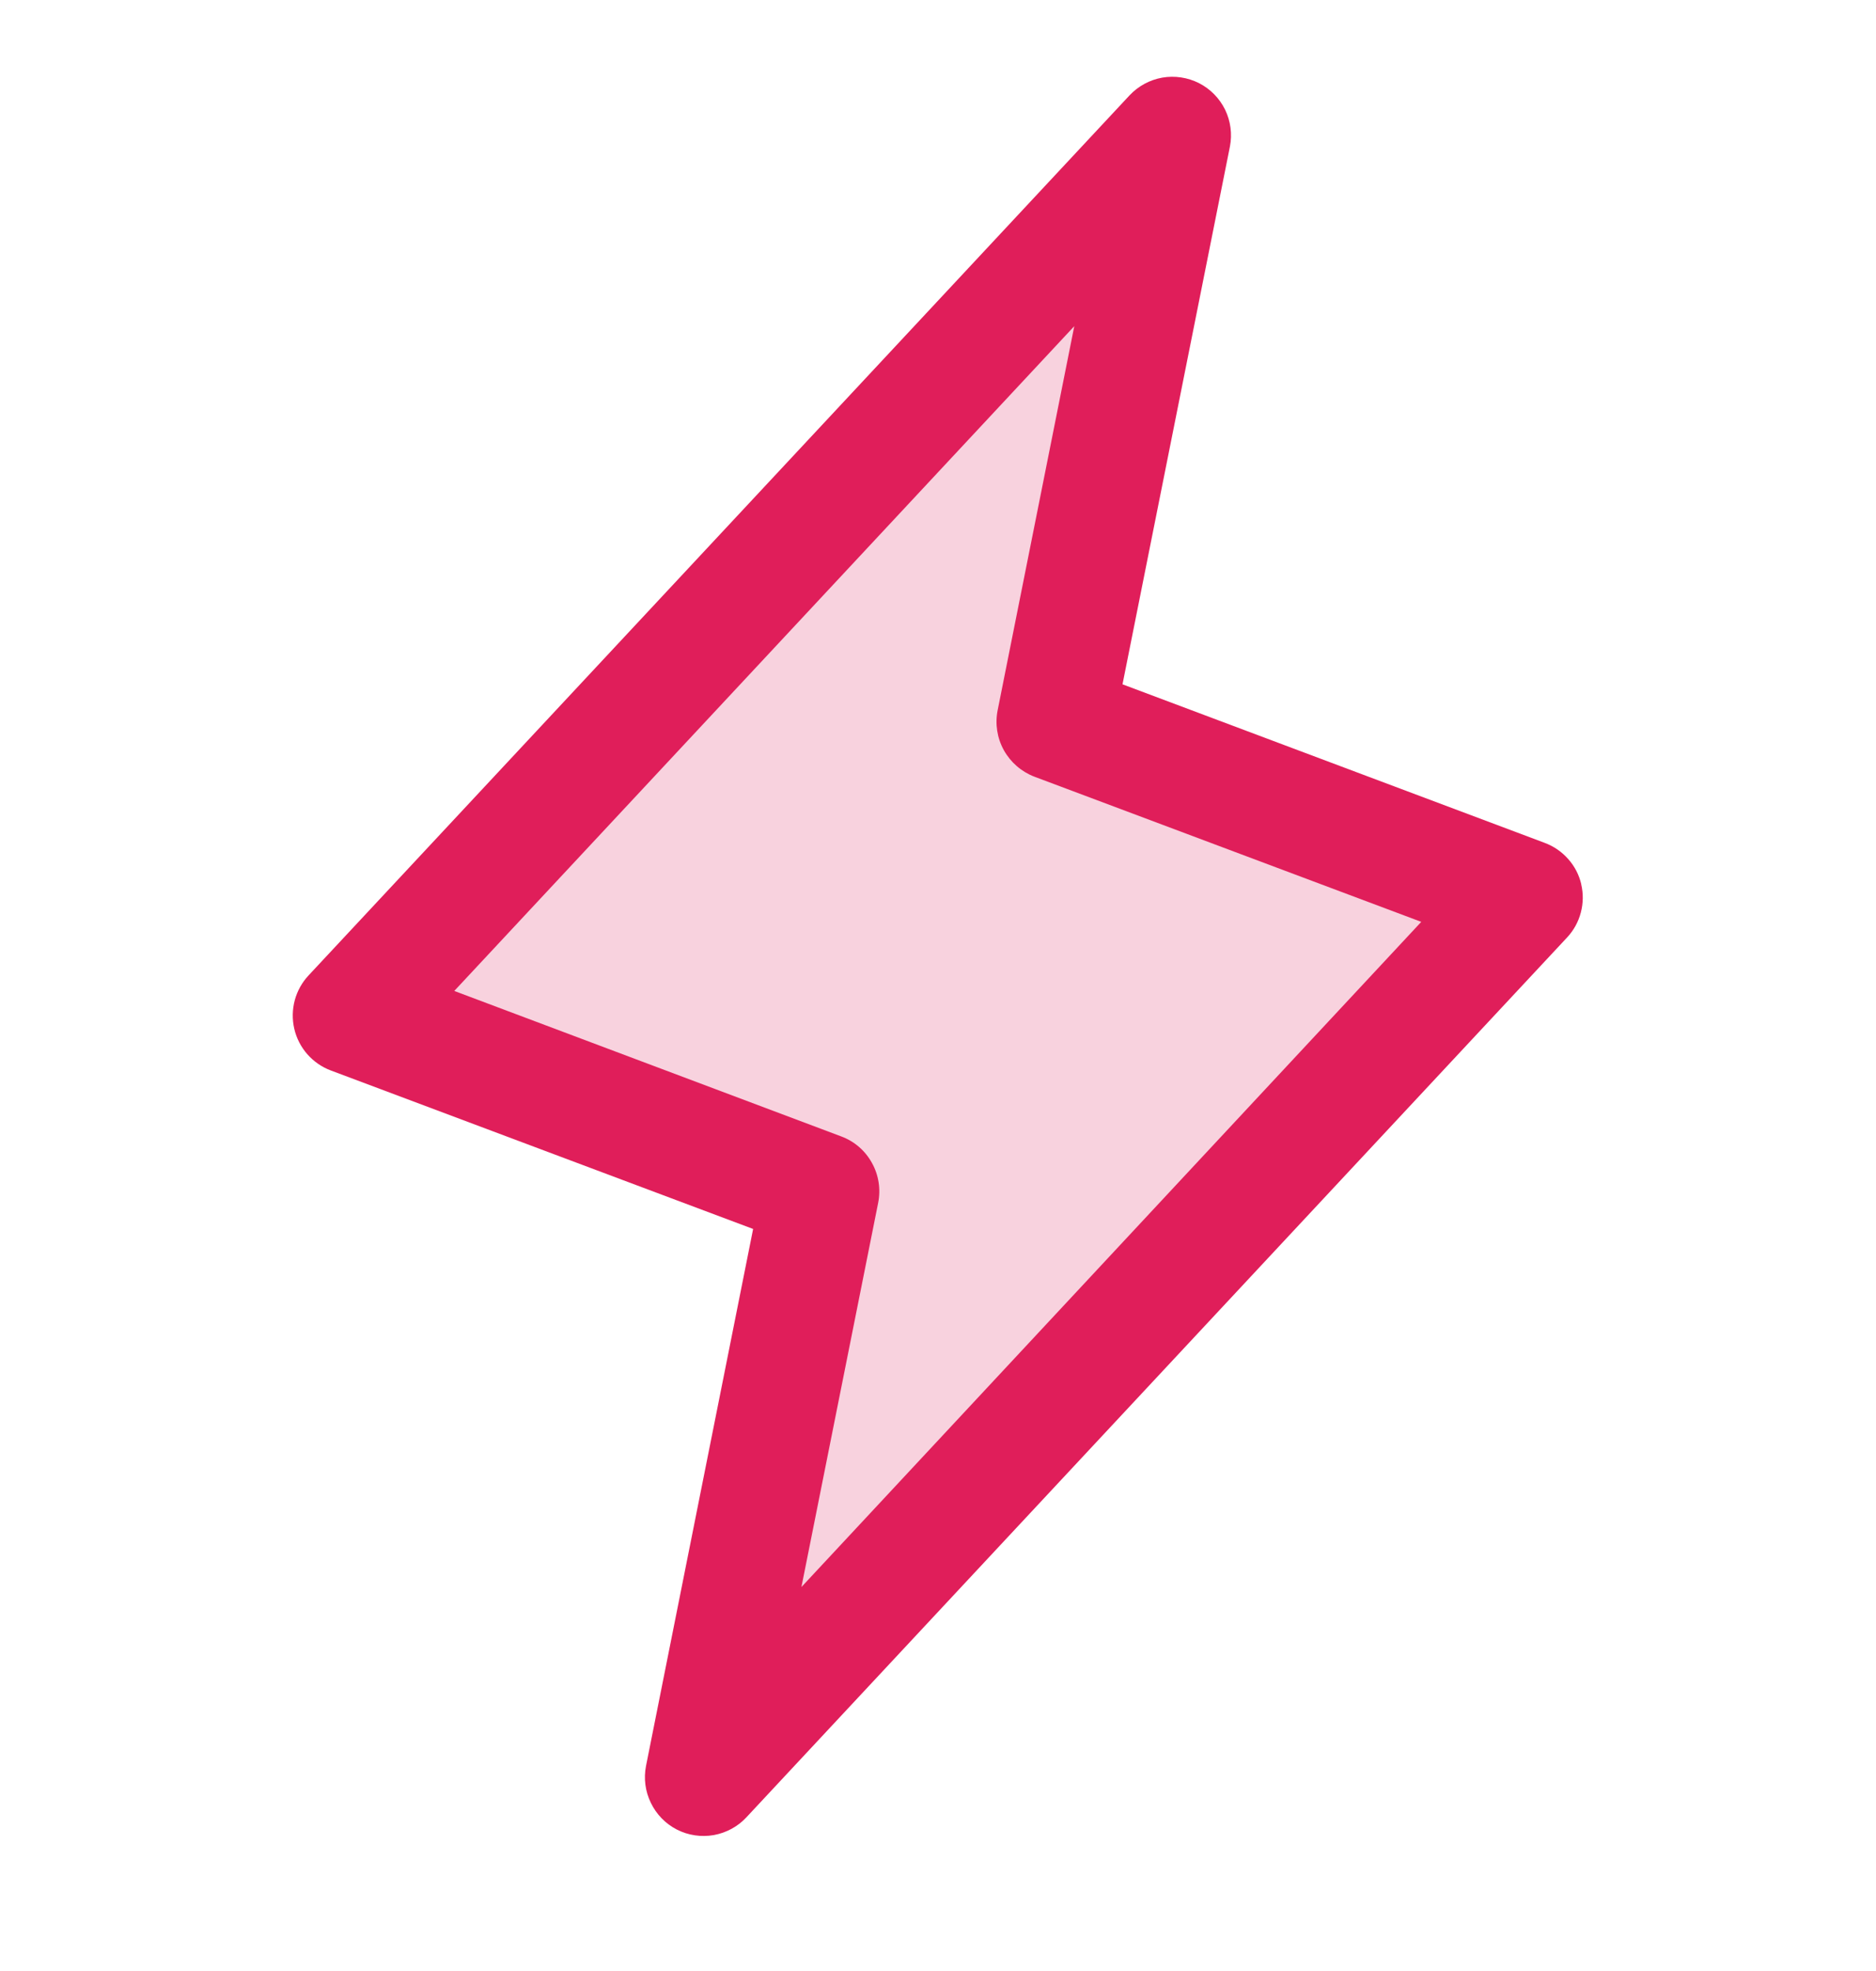
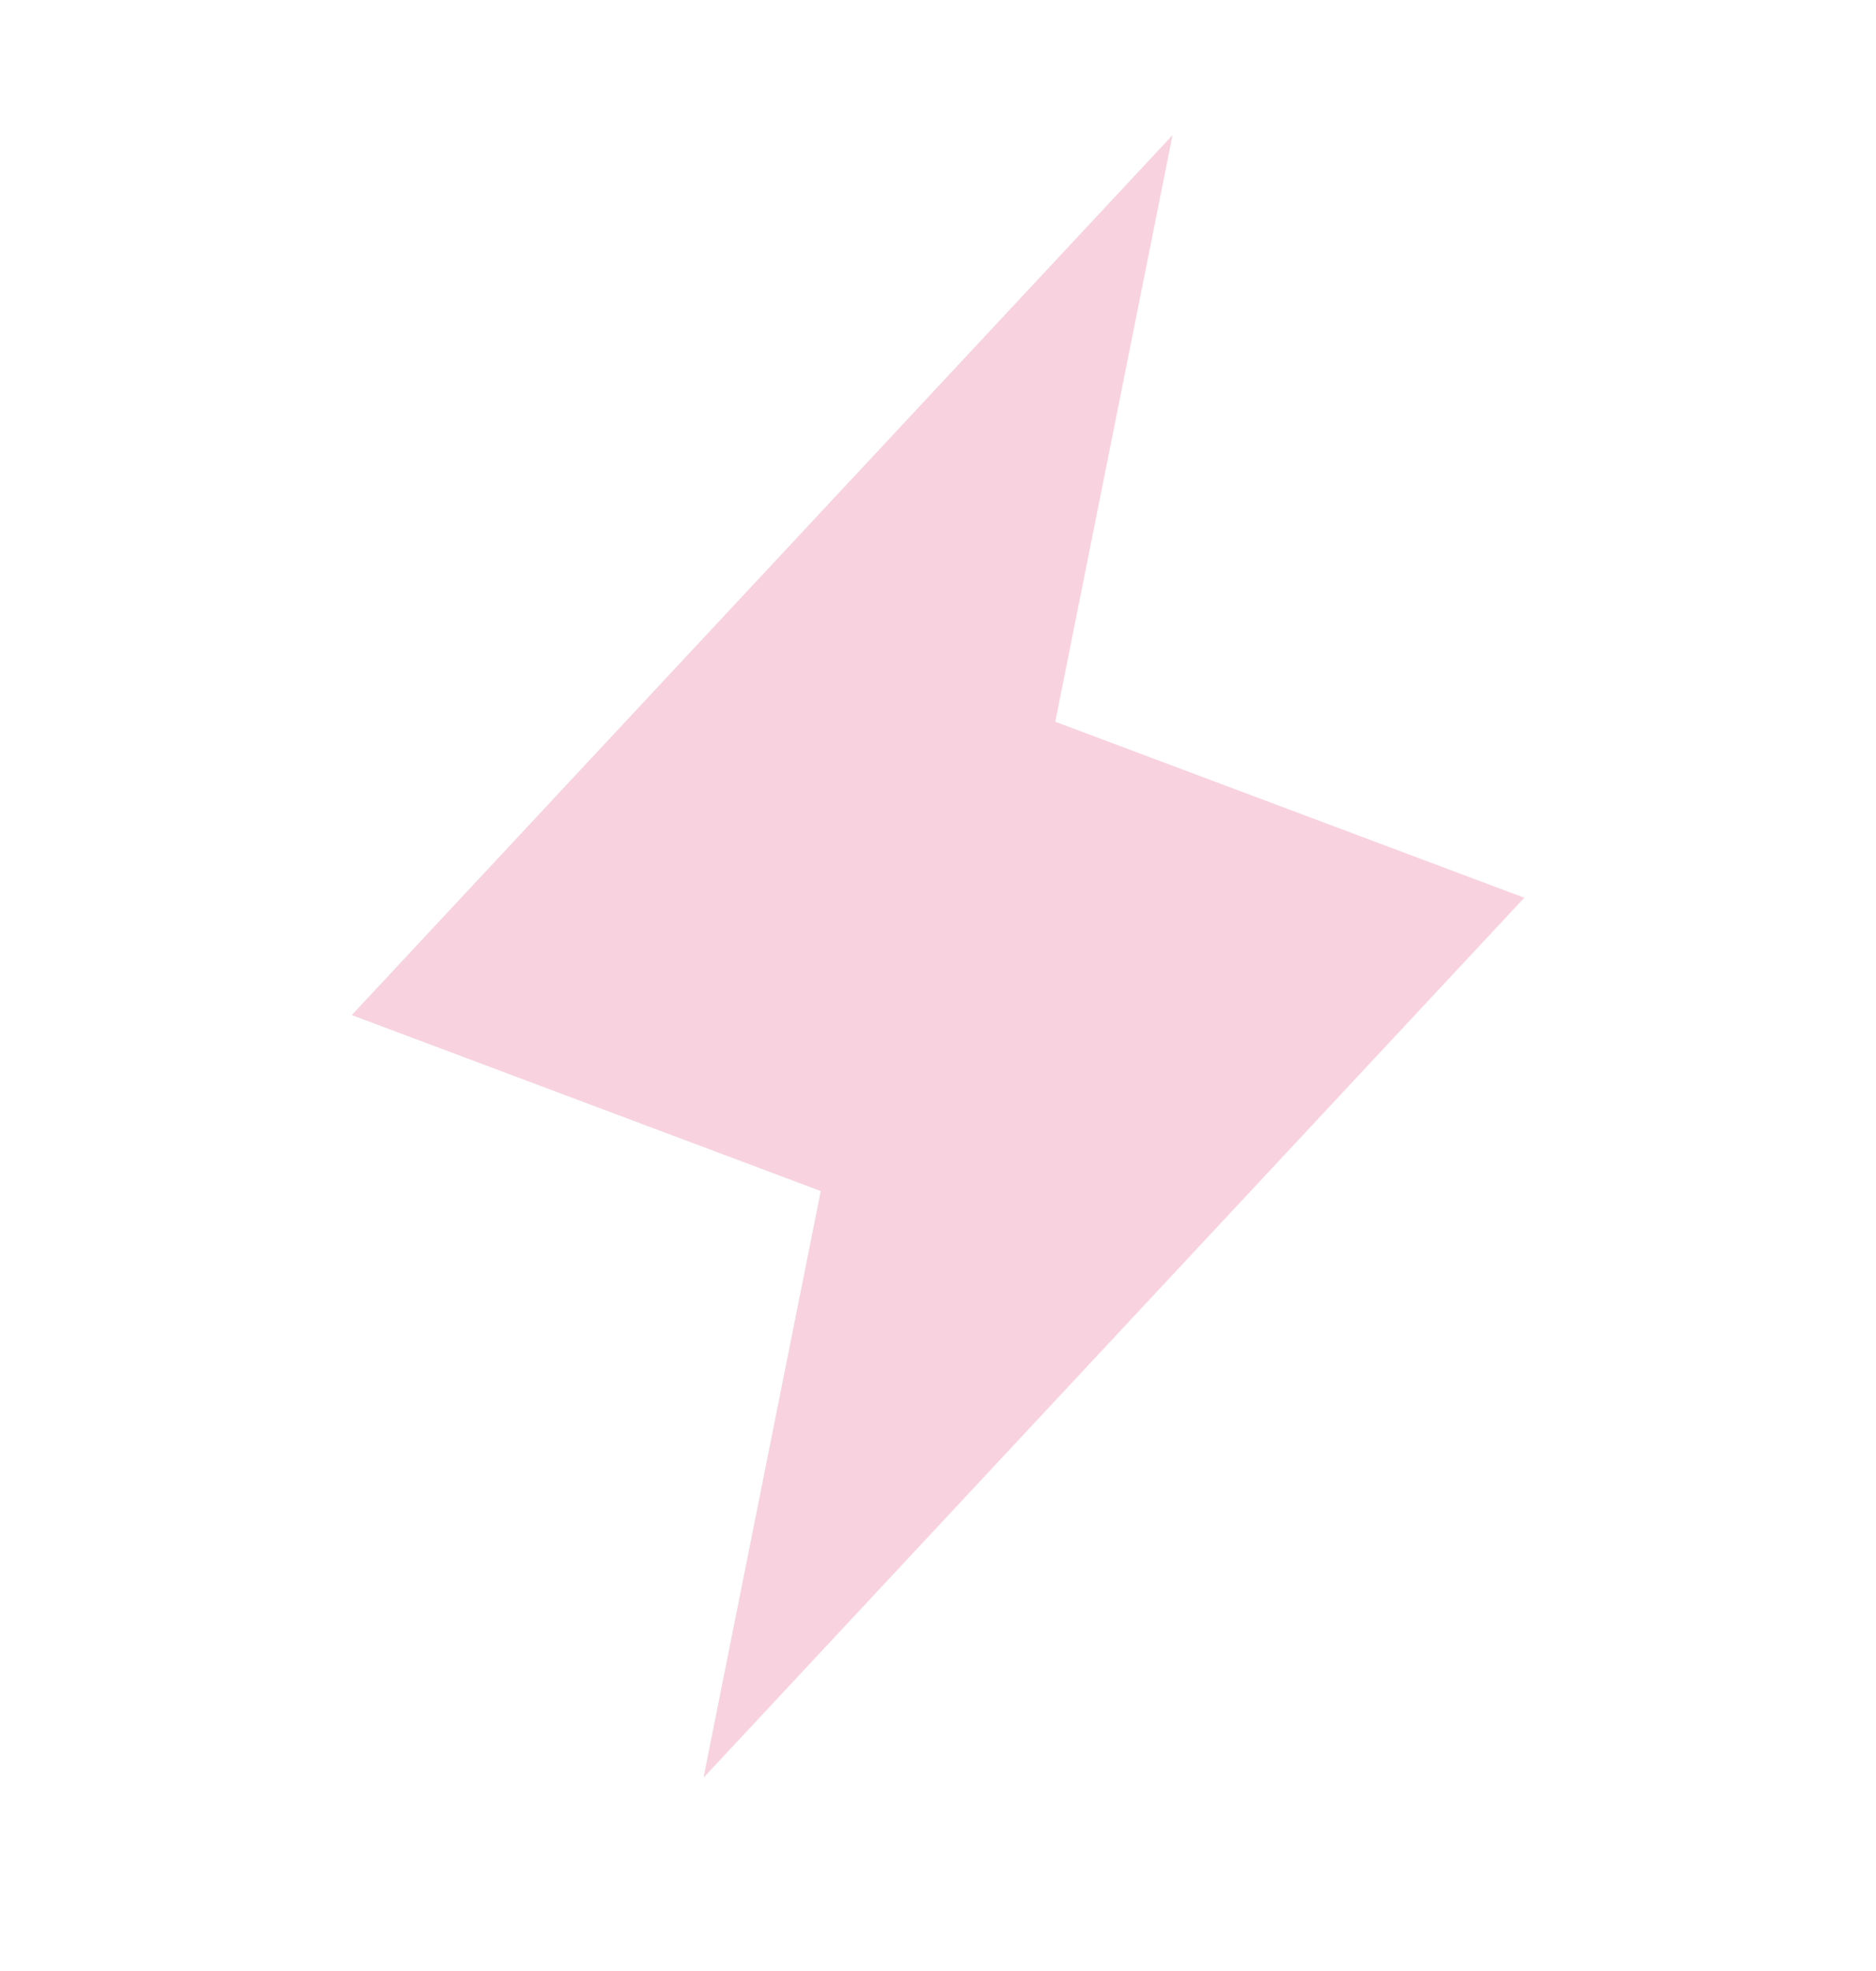
<svg xmlns="http://www.w3.org/2000/svg" fill="none" height="21" viewBox="0 0 20 21" width="20">
  <g clip-path="url(#clip0_2852_2669)">
    <path d="M7.5 18.94L8.75 12.69L3.75 10.815L12.5 1.44L11.25 7.69L16.25 9.565L7.5 18.94Z" fill="#E01E5A" opacity="0.2" />
-     <path d="M16.858 9.422C16.835 9.322 16.787 9.229 16.718 9.152C16.65 9.075 16.564 9.016 16.467 8.98L11.967 7.291L13.112 1.562C13.138 1.429 13.12 1.291 13.061 1.169C13.001 1.047 12.904 0.948 12.783 0.886C12.662 0.825 12.525 0.804 12.391 0.827C12.257 0.851 12.135 0.917 12.042 1.016L3.292 10.39C3.221 10.465 3.17 10.556 3.143 10.655C3.116 10.755 3.114 10.86 3.137 10.96C3.16 11.061 3.208 11.154 3.276 11.232C3.344 11.309 3.43 11.369 3.526 11.405L8.029 13.094L6.887 18.816C6.861 18.949 6.879 19.087 6.939 19.209C6.998 19.331 7.095 19.431 7.216 19.493C7.337 19.555 7.475 19.575 7.609 19.552C7.742 19.528 7.865 19.462 7.957 19.363L16.707 9.988C16.777 9.913 16.827 9.822 16.853 9.723C16.879 9.624 16.881 9.521 16.857 9.421L16.858 9.422ZM8.544 16.909L9.362 12.816C9.391 12.671 9.368 12.52 9.296 12.391C9.225 12.261 9.11 12.161 8.971 12.109L4.843 10.558L11.453 3.475L10.636 7.567C10.607 7.712 10.63 7.863 10.702 7.993C10.774 8.122 10.889 8.222 11.027 8.275L15.152 9.822L8.544 16.909Z" fill="#E01E5A" />
  </g>
  <defs>
    <clipPath id="clip0_2852_2669">
      <rect fill="white" height="20" transform="translate(0 0.19)" width="20" />
    </clipPath>
  </defs>
</svg>